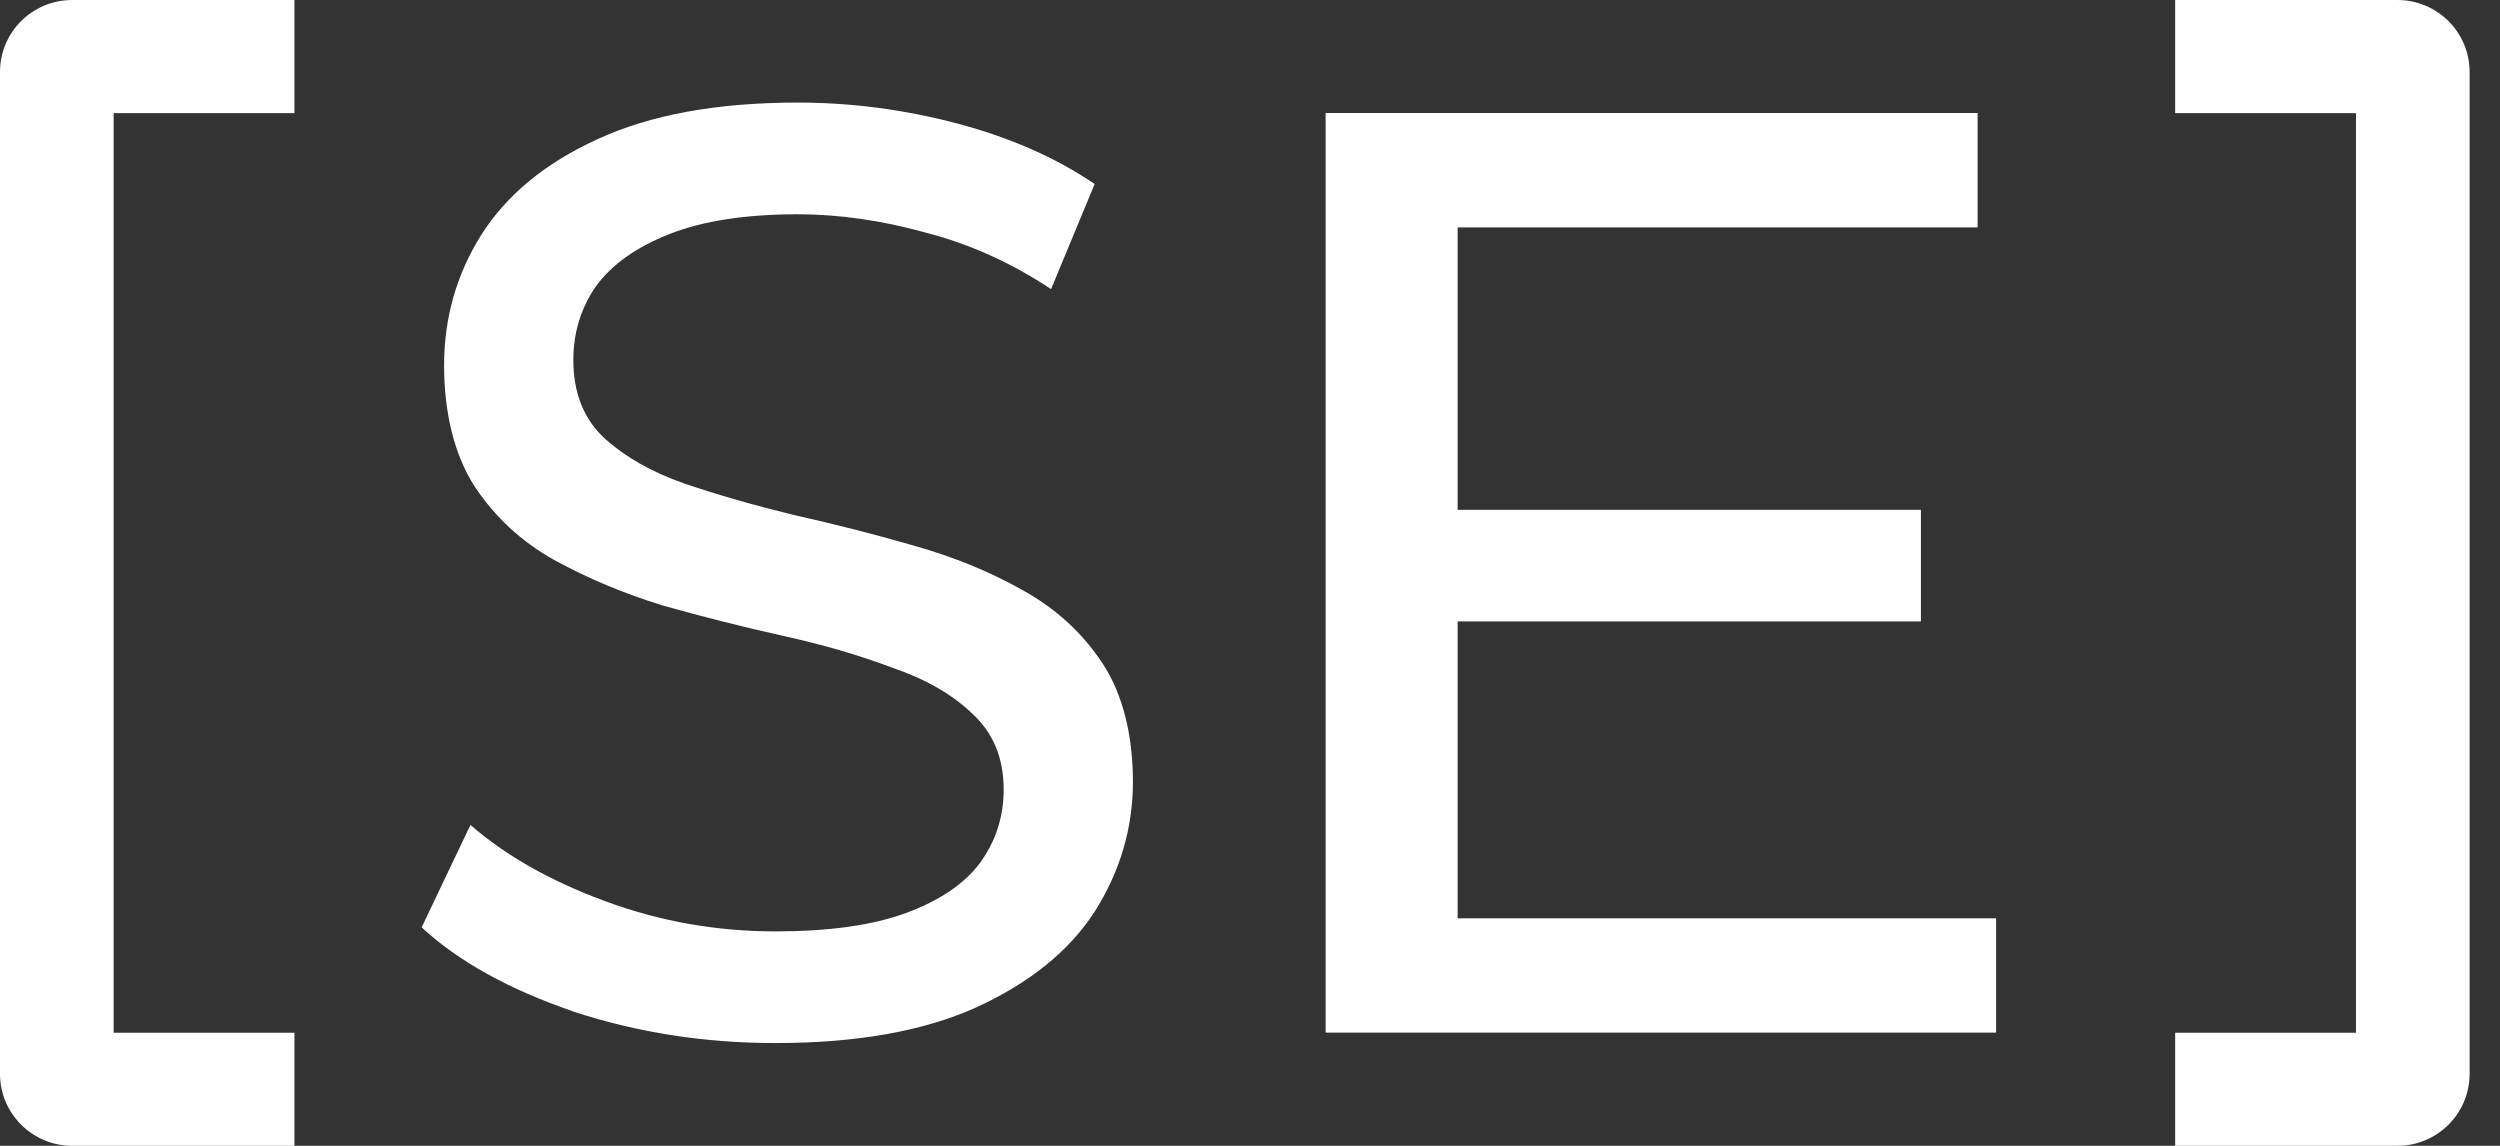
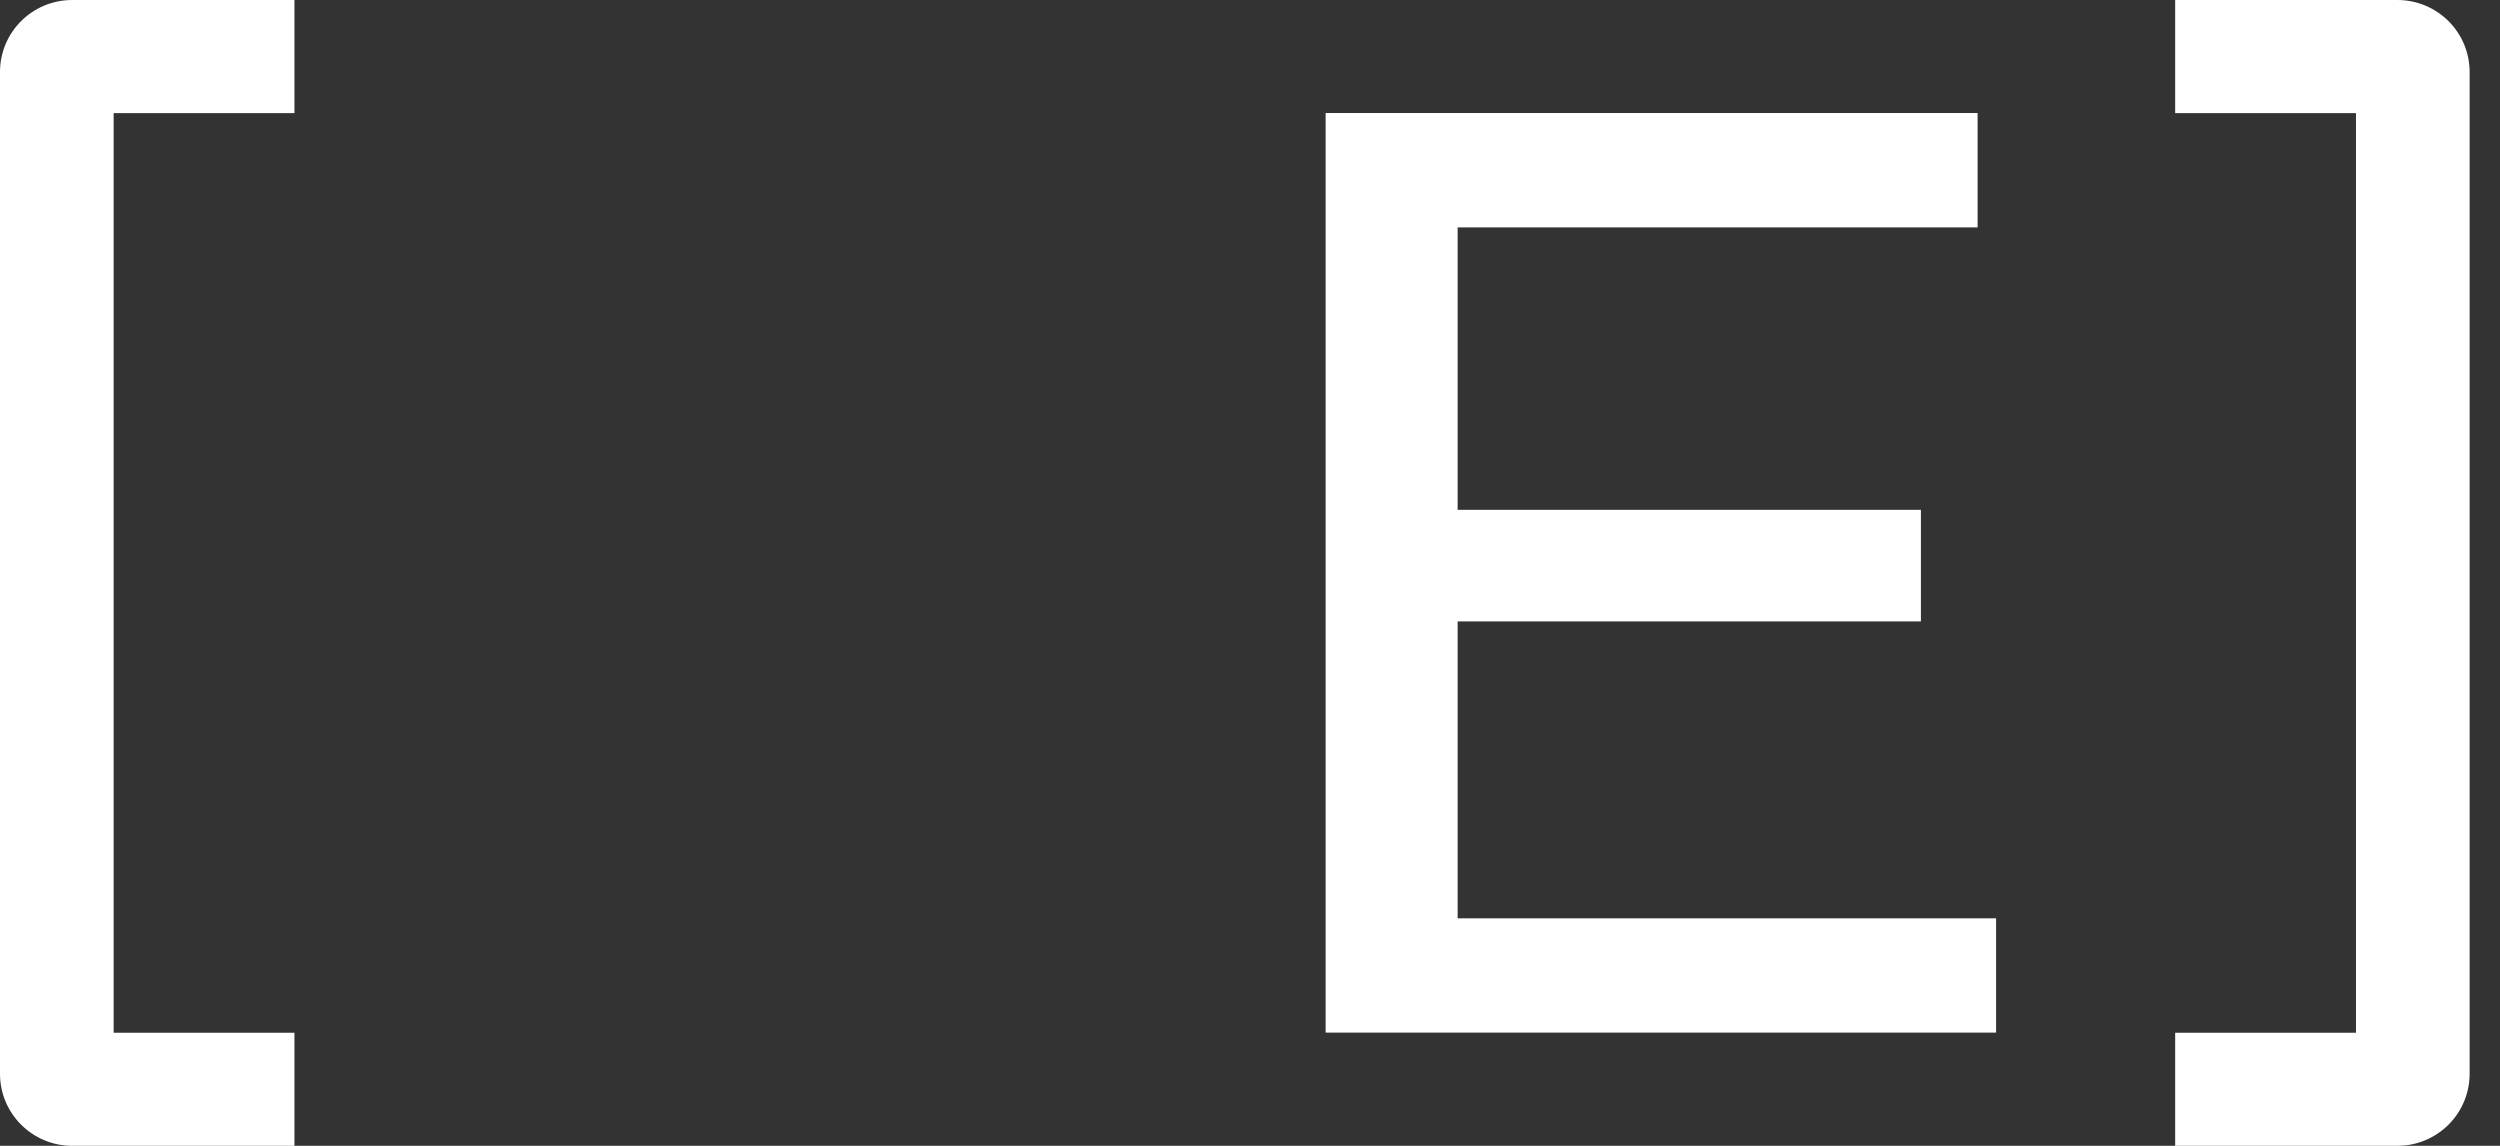
<svg xmlns="http://www.w3.org/2000/svg" width="72" height="33" viewBox="0 0 72 33" fill="none">
  <rect x="0" y="0" width="72" height="33" fill="#333333" stroke="none" />
  <path d="M3.273 3.258H8.48V0H2.082C0.93 0 0 0.927 0 2.074V30.926C0 32.072 0.933 33 2.082 33H8.48V29.742H3.273V3.258Z" fill="white" />
  <path d="M67.852 3.258H62.645V0H69.042C70.194 0 71.125 0.927 71.125 2.074V30.926C71.125 32.072 70.192 33 69.042 33H62.645V29.742H67.852V3.258Z" fill="white" />
-   <path d="M16.512 29.134C18.361 29.739 20.299 30.04 22.328 30.04C24.658 30.04 26.584 29.701 28.105 29.018C29.65 28.312 30.791 27.391 31.526 26.256C32.261 25.096 32.628 23.849 32.628 22.511C32.628 21.173 32.335 19.988 31.753 19.105C31.172 18.222 30.398 17.516 29.435 16.987C28.498 16.459 27.447 16.03 26.28 15.703C25.14 15.375 24 15.085 22.86 14.831C21.719 14.553 20.668 14.252 19.705 13.924C18.768 13.596 17.995 13.156 17.386 12.601C16.804 12.046 16.512 11.301 16.512 10.368C16.512 9.585 16.727 8.879 17.159 8.25C17.614 7.621 18.326 7.116 19.288 6.738C20.251 6.36 21.48 6.171 22.975 6.171C24.165 6.171 25.394 6.348 26.661 6.699C27.928 7.027 29.131 7.571 30.271 8.327L31.526 5.299C30.413 4.543 29.092 3.961 27.574 3.559C26.053 3.155 24.52 2.954 22.975 2.954C20.644 2.954 18.718 3.308 17.197 4.014C15.703 4.697 14.586 5.615 13.853 6.776C13.145 7.91 12.79 9.16 12.79 10.521C12.79 11.883 13.082 13.094 13.664 14.001C14.246 14.884 15.008 15.59 15.945 16.119C16.908 16.648 17.959 17.091 19.099 17.442C20.266 17.77 21.418 18.06 22.558 18.314C23.698 18.565 24.738 18.869 25.674 19.221C26.637 19.548 27.411 19.988 27.993 20.544C28.602 21.099 28.906 21.829 28.906 22.738C28.906 23.521 28.679 24.227 28.221 24.856C27.766 25.462 27.054 25.94 26.091 26.295C25.128 26.649 23.873 26.824 22.328 26.824C20.629 26.824 18.996 26.534 17.424 25.952C15.853 25.373 14.562 24.641 13.549 23.758L12.143 26.708C13.207 27.692 14.666 28.498 16.515 29.131L16.512 29.134Z" fill="white" />
  <path d="M41.98 17.897V26.448H57.487V29.739H38.178V3.255H56.955V6.549H41.98V14.683H55.322V17.897H41.98Z" fill="white" />
</svg>